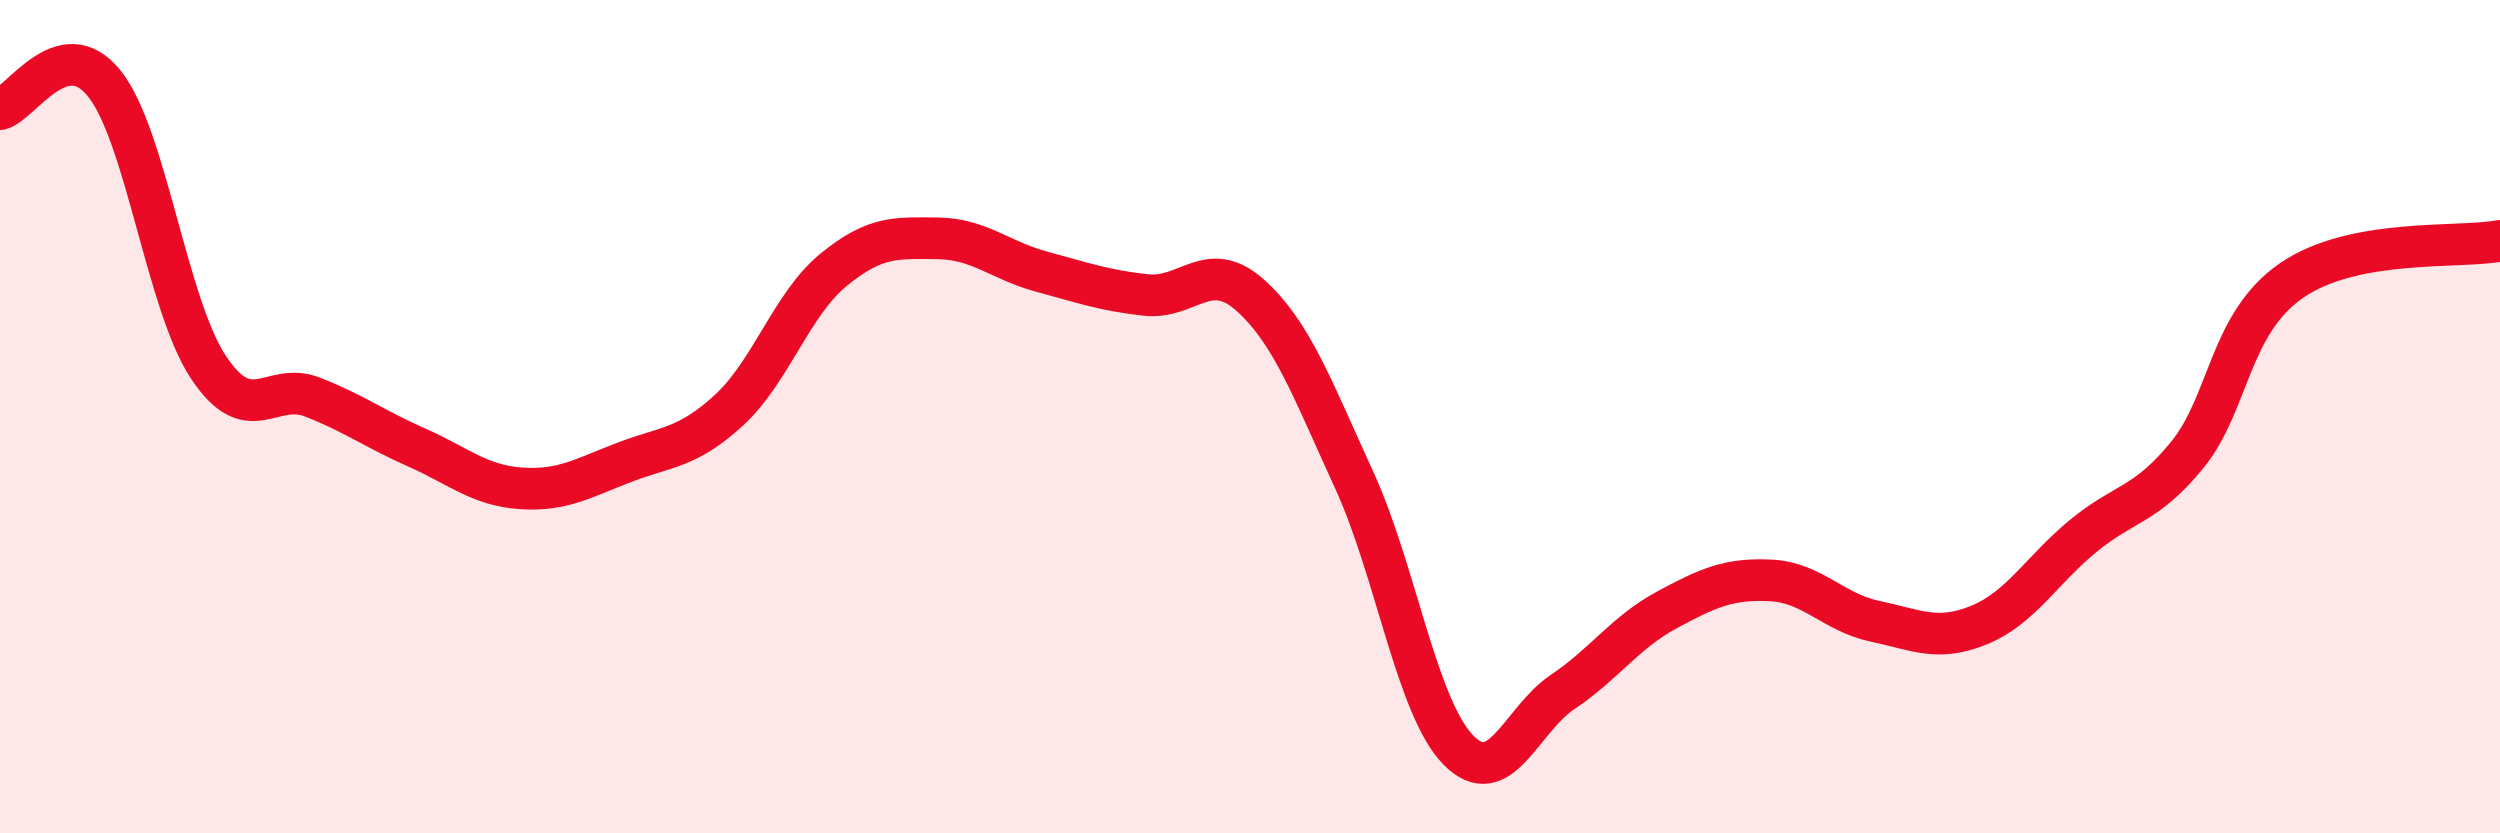
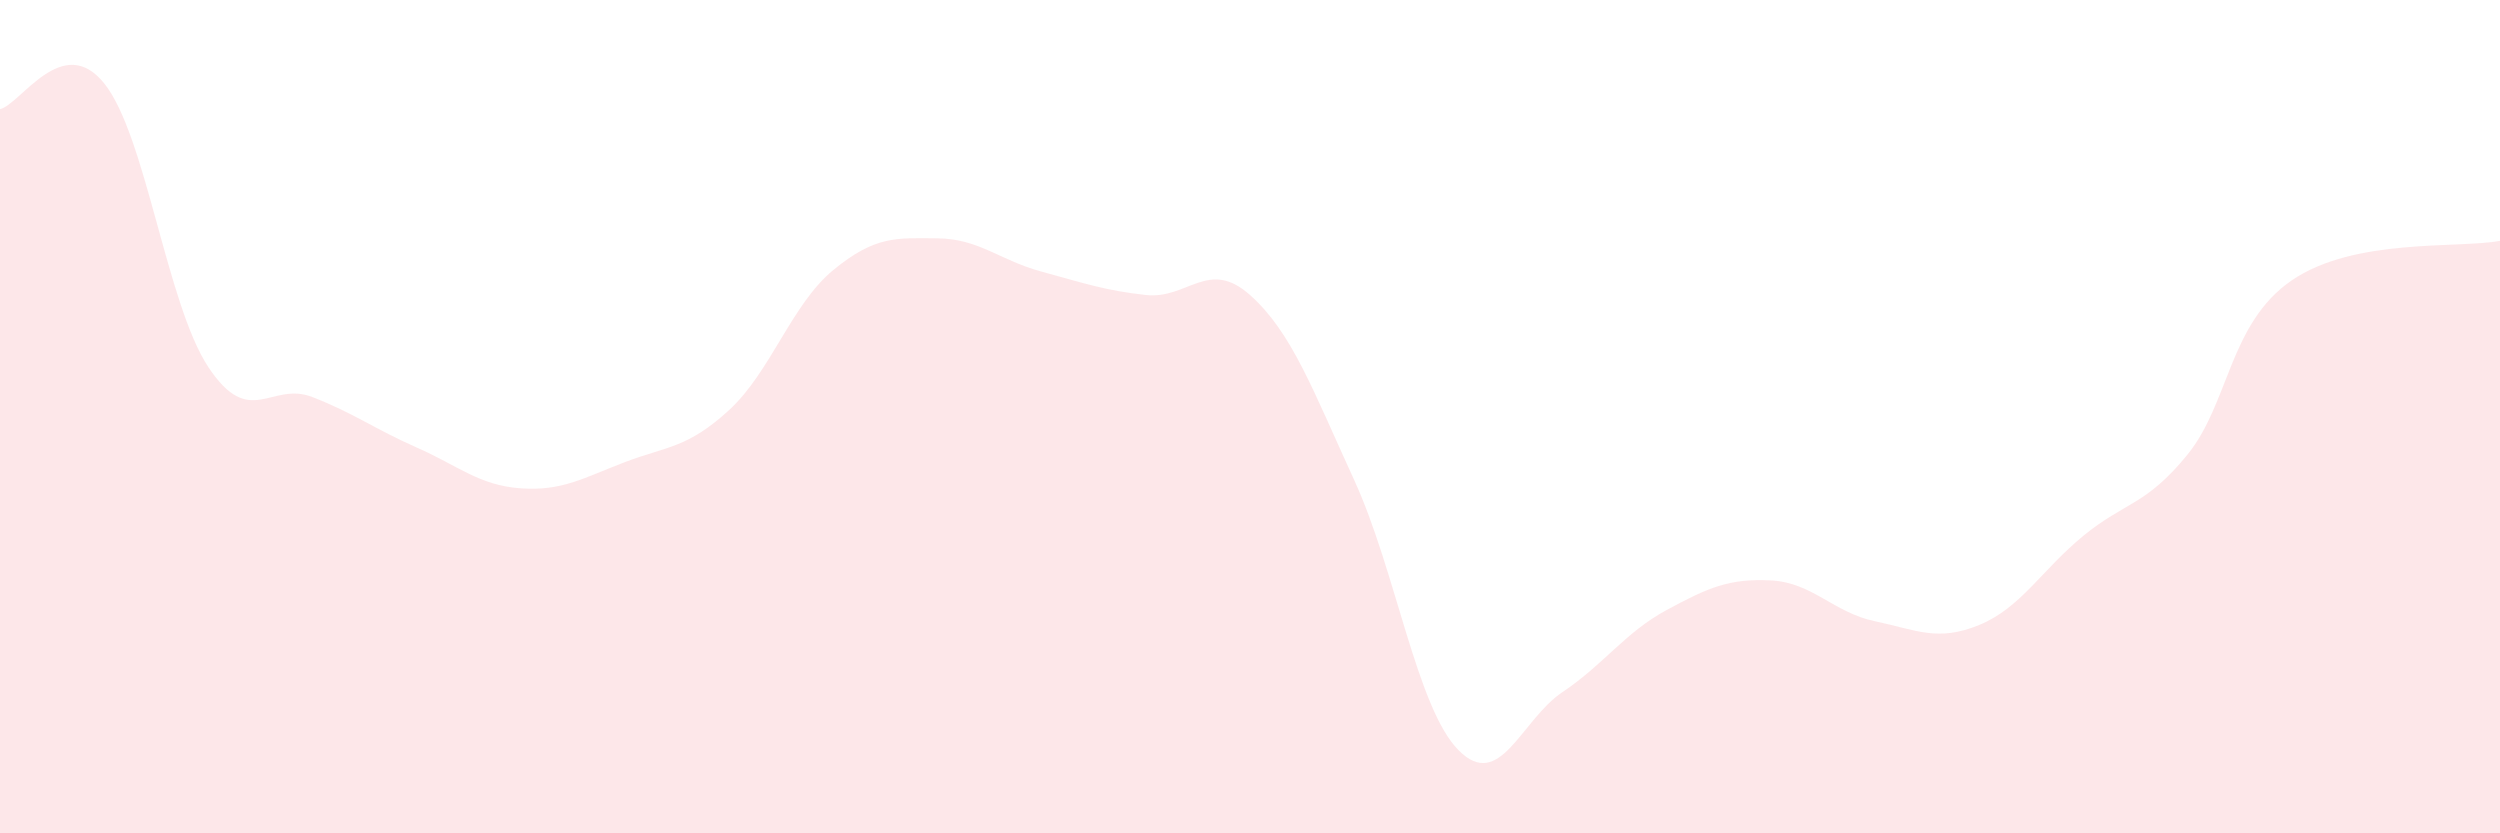
<svg xmlns="http://www.w3.org/2000/svg" width="60" height="20" viewBox="0 0 60 20">
  <path d="M 0,2.62 C 0.5,2.5 1.5,0.76 2.5,2 C 3.5,3.24 4,7.3 5,8.81 C 6,10.32 6.5,9.14 7.5,9.53 C 8.5,9.92 9,10.3 10,10.74 C 11,11.18 11.5,11.65 12.5,11.72 C 13.5,11.79 14,11.47 15,11.09 C 16,10.71 16.5,10.76 17.5,9.84 C 18.5,8.92 19,7.3 20,6.48 C 21,5.66 21.5,5.71 22.5,5.72 C 23.5,5.73 24,6.25 25,6.52 C 26,6.79 26.5,6.97 27.5,7.08 C 28.5,7.19 29,6.19 30,7.08 C 31,7.97 31.5,9.34 32.5,11.52 C 33.5,13.7 34,16.98 35,18 C 36,19.02 36.5,17.28 37.5,16.61 C 38.5,15.94 39,15.18 40,14.64 C 41,14.1 41.5,13.88 42.5,13.93 C 43.5,13.98 44,14.7 45,14.91 C 46,15.12 46.5,15.41 47.5,15 C 48.5,14.59 49,13.68 50,12.86 C 51,12.04 51.5,12.14 52.5,10.91 C 53.5,9.68 53.5,7.76 55,6.73 C 56.5,5.7 59,5.97 60,5.78L60 20L0 20Z" fill="#EB0A25" opacity="0.1" stroke-linecap="round" stroke-linejoin="round" />
-   <path d="M 0,2.62 C 0.5,2.5 1.5,0.76 2.5,2 C 3.5,3.24 4,7.3 5,8.81 C 6,10.32 6.5,9.14 7.5,9.53 C 8.5,9.92 9,10.3 10,10.74 C 11,11.18 11.5,11.65 12.5,11.72 C 13.5,11.79 14,11.47 15,11.09 C 16,10.71 16.5,10.76 17.5,9.84 C 18.5,8.92 19,7.3 20,6.48 C 21,5.66 21.5,5.71 22.5,5.72 C 23.5,5.73 24,6.25 25,6.52 C 26,6.79 26.5,6.97 27.5,7.08 C 28.5,7.19 29,6.19 30,7.08 C 31,7.97 31.5,9.34 32.5,11.52 C 33.5,13.7 34,16.98 35,18 C 36,19.02 36.5,17.28 37.5,16.61 C 38.5,15.94 39,15.18 40,14.64 C 41,14.1 41.5,13.88 42.5,13.93 C 43.5,13.98 44,14.7 45,14.91 C 46,15.12 46.5,15.41 47.5,15 C 48.5,14.59 49,13.68 50,12.86 C 51,12.04 51.5,12.14 52.5,10.91 C 53.5,9.68 53.5,7.76 55,6.73 C 56.5,5.7 59,5.97 60,5.78" stroke="#EB0A25" stroke-width="1" fill="none" stroke-linecap="round" stroke-linejoin="round" />
</svg>